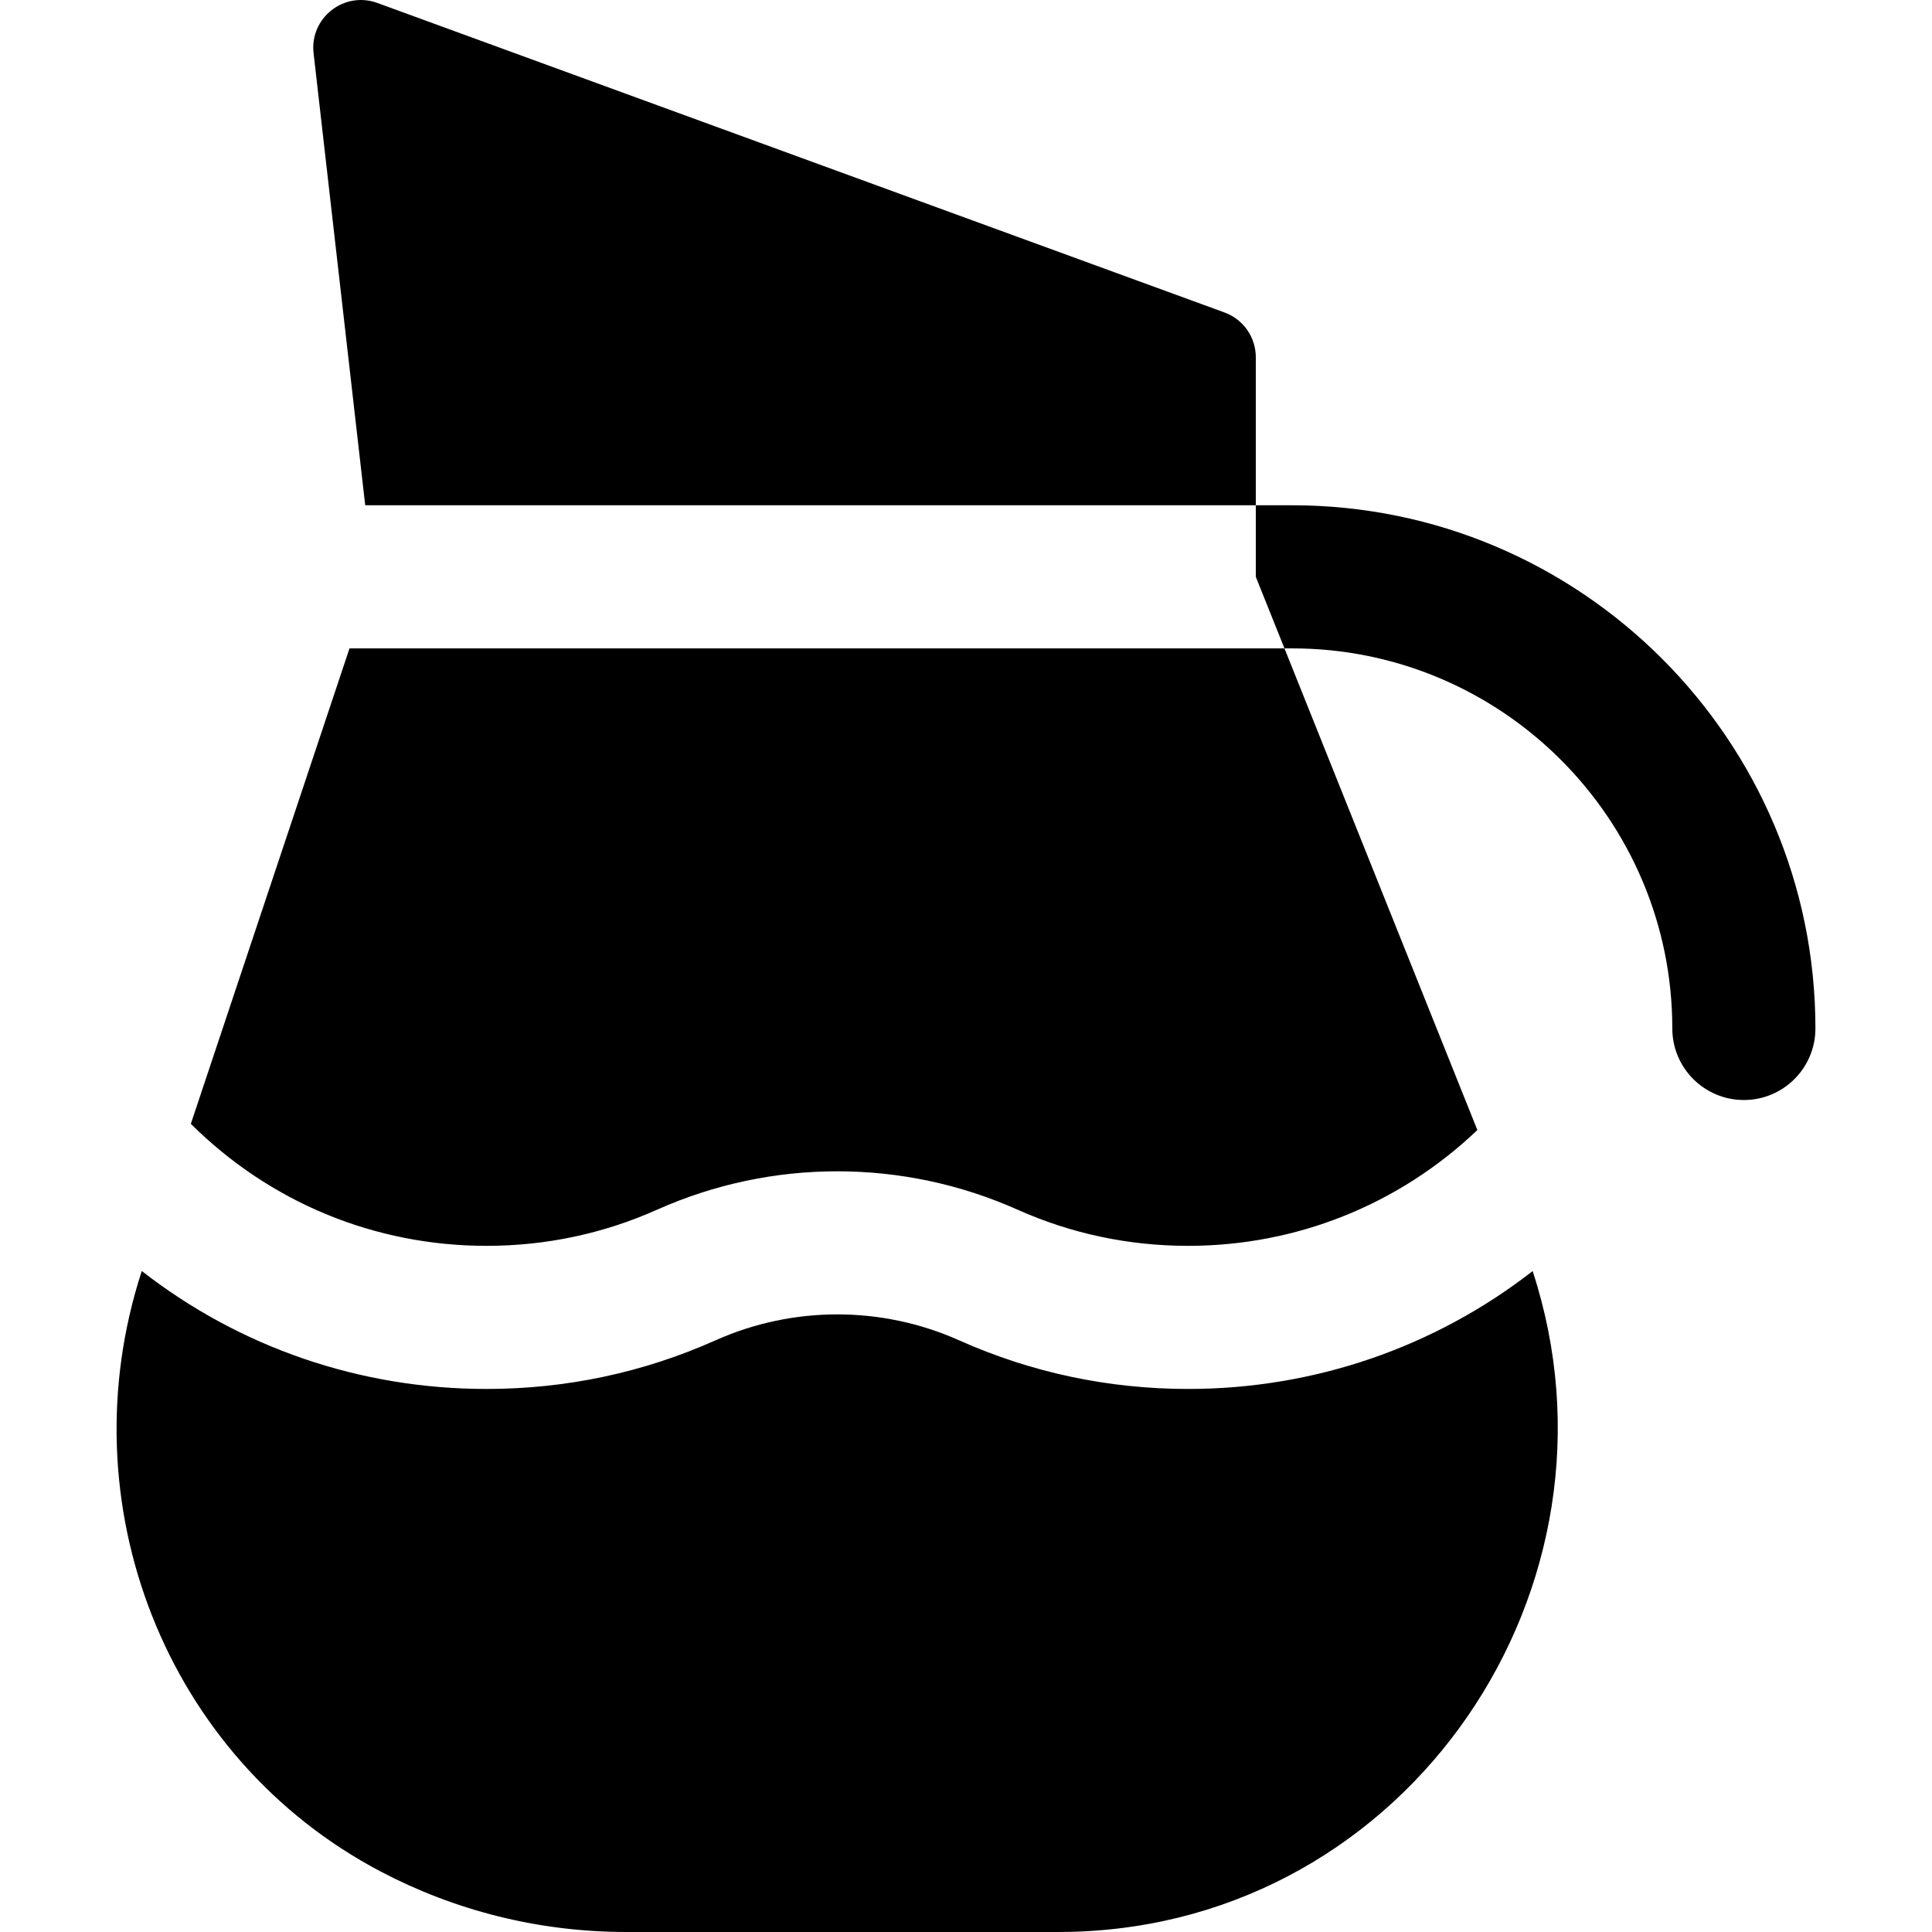
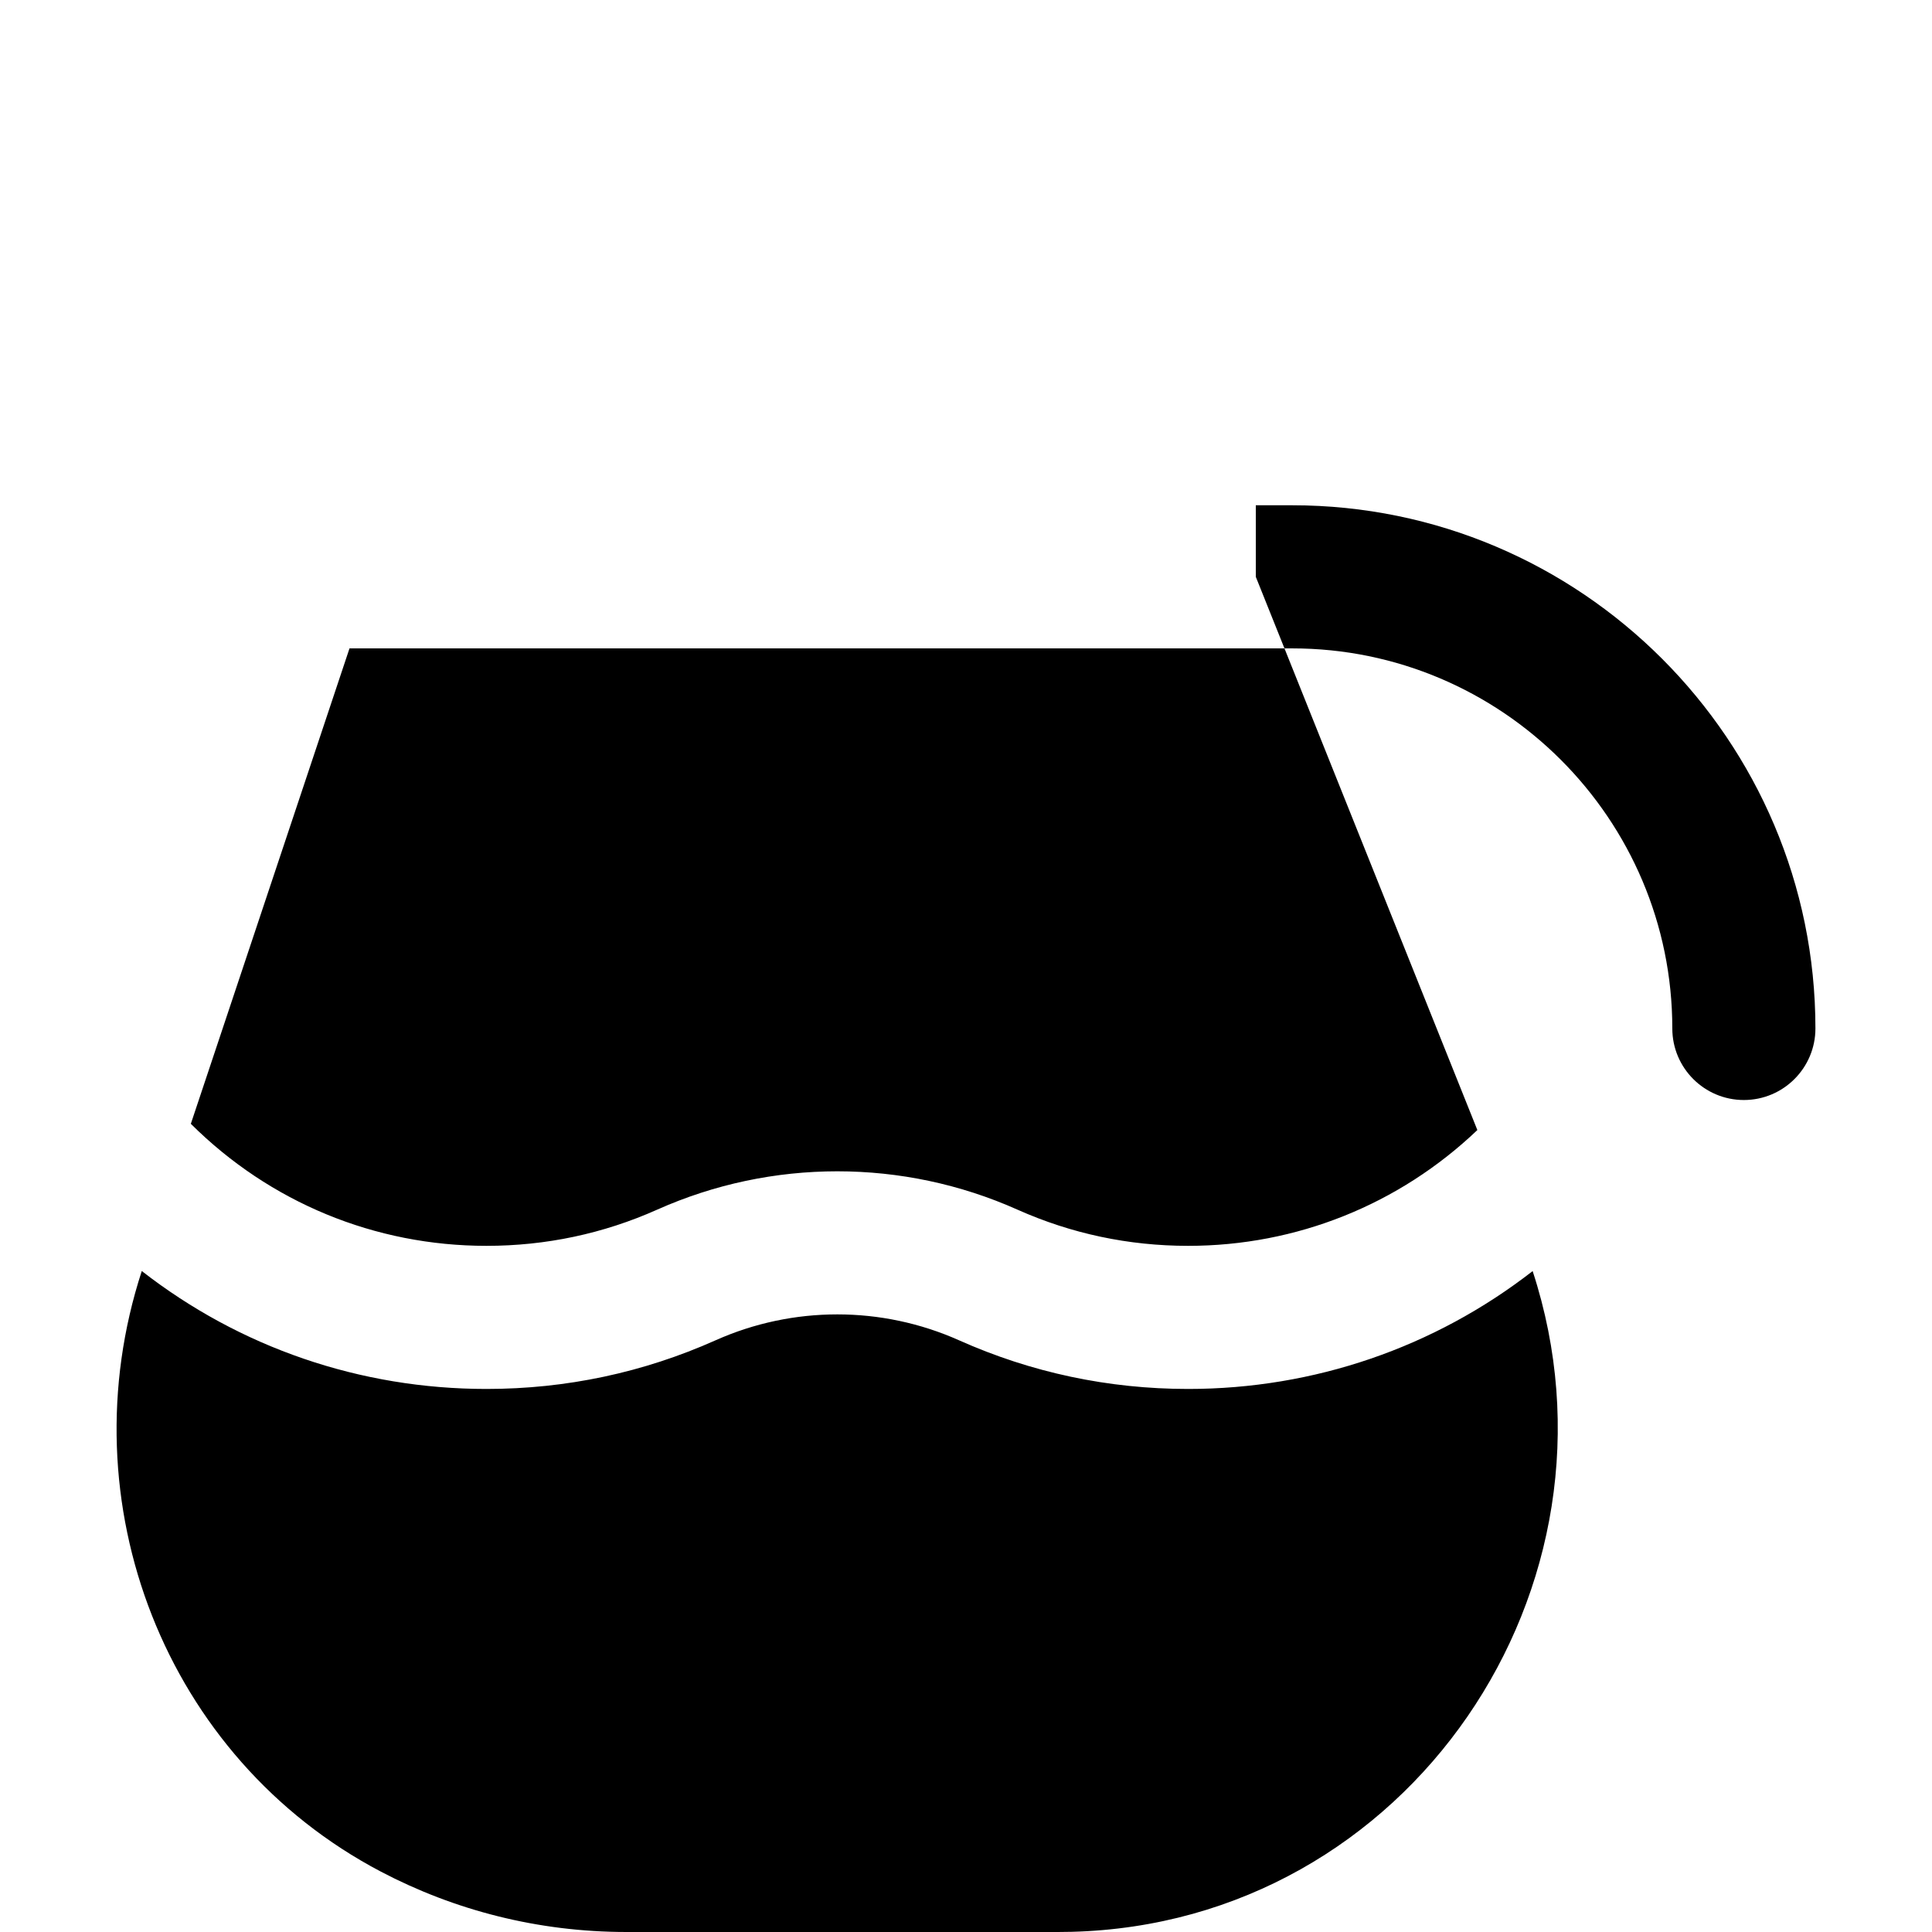
<svg xmlns="http://www.w3.org/2000/svg" fill="#000000" height="800px" width="800px" version="1.1" id="Layer_1" viewBox="0 0 512 512" xml:space="preserve">
  <g>
    <g>
-       <path d="M324.5,82.806L100,0.783c-8.829-3.226-17.966,3.97-16.899,13.308l13.684,119.81h236.018V94.681    C332.803,89.371,329.486,84.628,324.5,82.806z" />
-     </g>
+       </g>
  </g>
  <g>
    <g>
      <path d="M406.167,336.852c-26.034,20.236-57.903,31.235-91.3,31.235c-21.124,0-41.546-4.337-60.7-12.891    c-20.509-9.158-44.031-9.158-64.54,0c-19.153,8.554-39.576,12.891-60.701,12.891c-33.509,0-65.331-10.987-91.352-31.253    c-20.038,61.347,6.136,129.081,63.326,159.148C120.359,506.212,142.518,512,166.03,512h114.309c1.21,0,2.416-0.015,3.617-0.046    C373.47,509.687,433.522,420.459,406.167,336.852z" />
    </g>
  </g>
  <g>
    <g>
      <path d="M342.458,133.903h-9.656v18.963l7.594,18.962H92.622L50.574,297.822c20.962,20.853,48.773,32.339,78.353,32.339    c15.761,0,30.981-3.228,45.236-9.594c30.337-13.547,65.133-13.547,95.469,0c14.257,6.367,29.475,9.594,45.236,9.594    c28.705,0,55.893-10.9,76.647-30.686l-51.118-127.645h2.061c55.539,0,100.722,45.184,100.722,100.722    c0,10.473,8.49,18.963,18.963,18.963s18.963-8.49,18.963-18.963C481.106,196.101,418.909,133.903,342.458,133.903z" />
    </g>
  </g>
</svg>